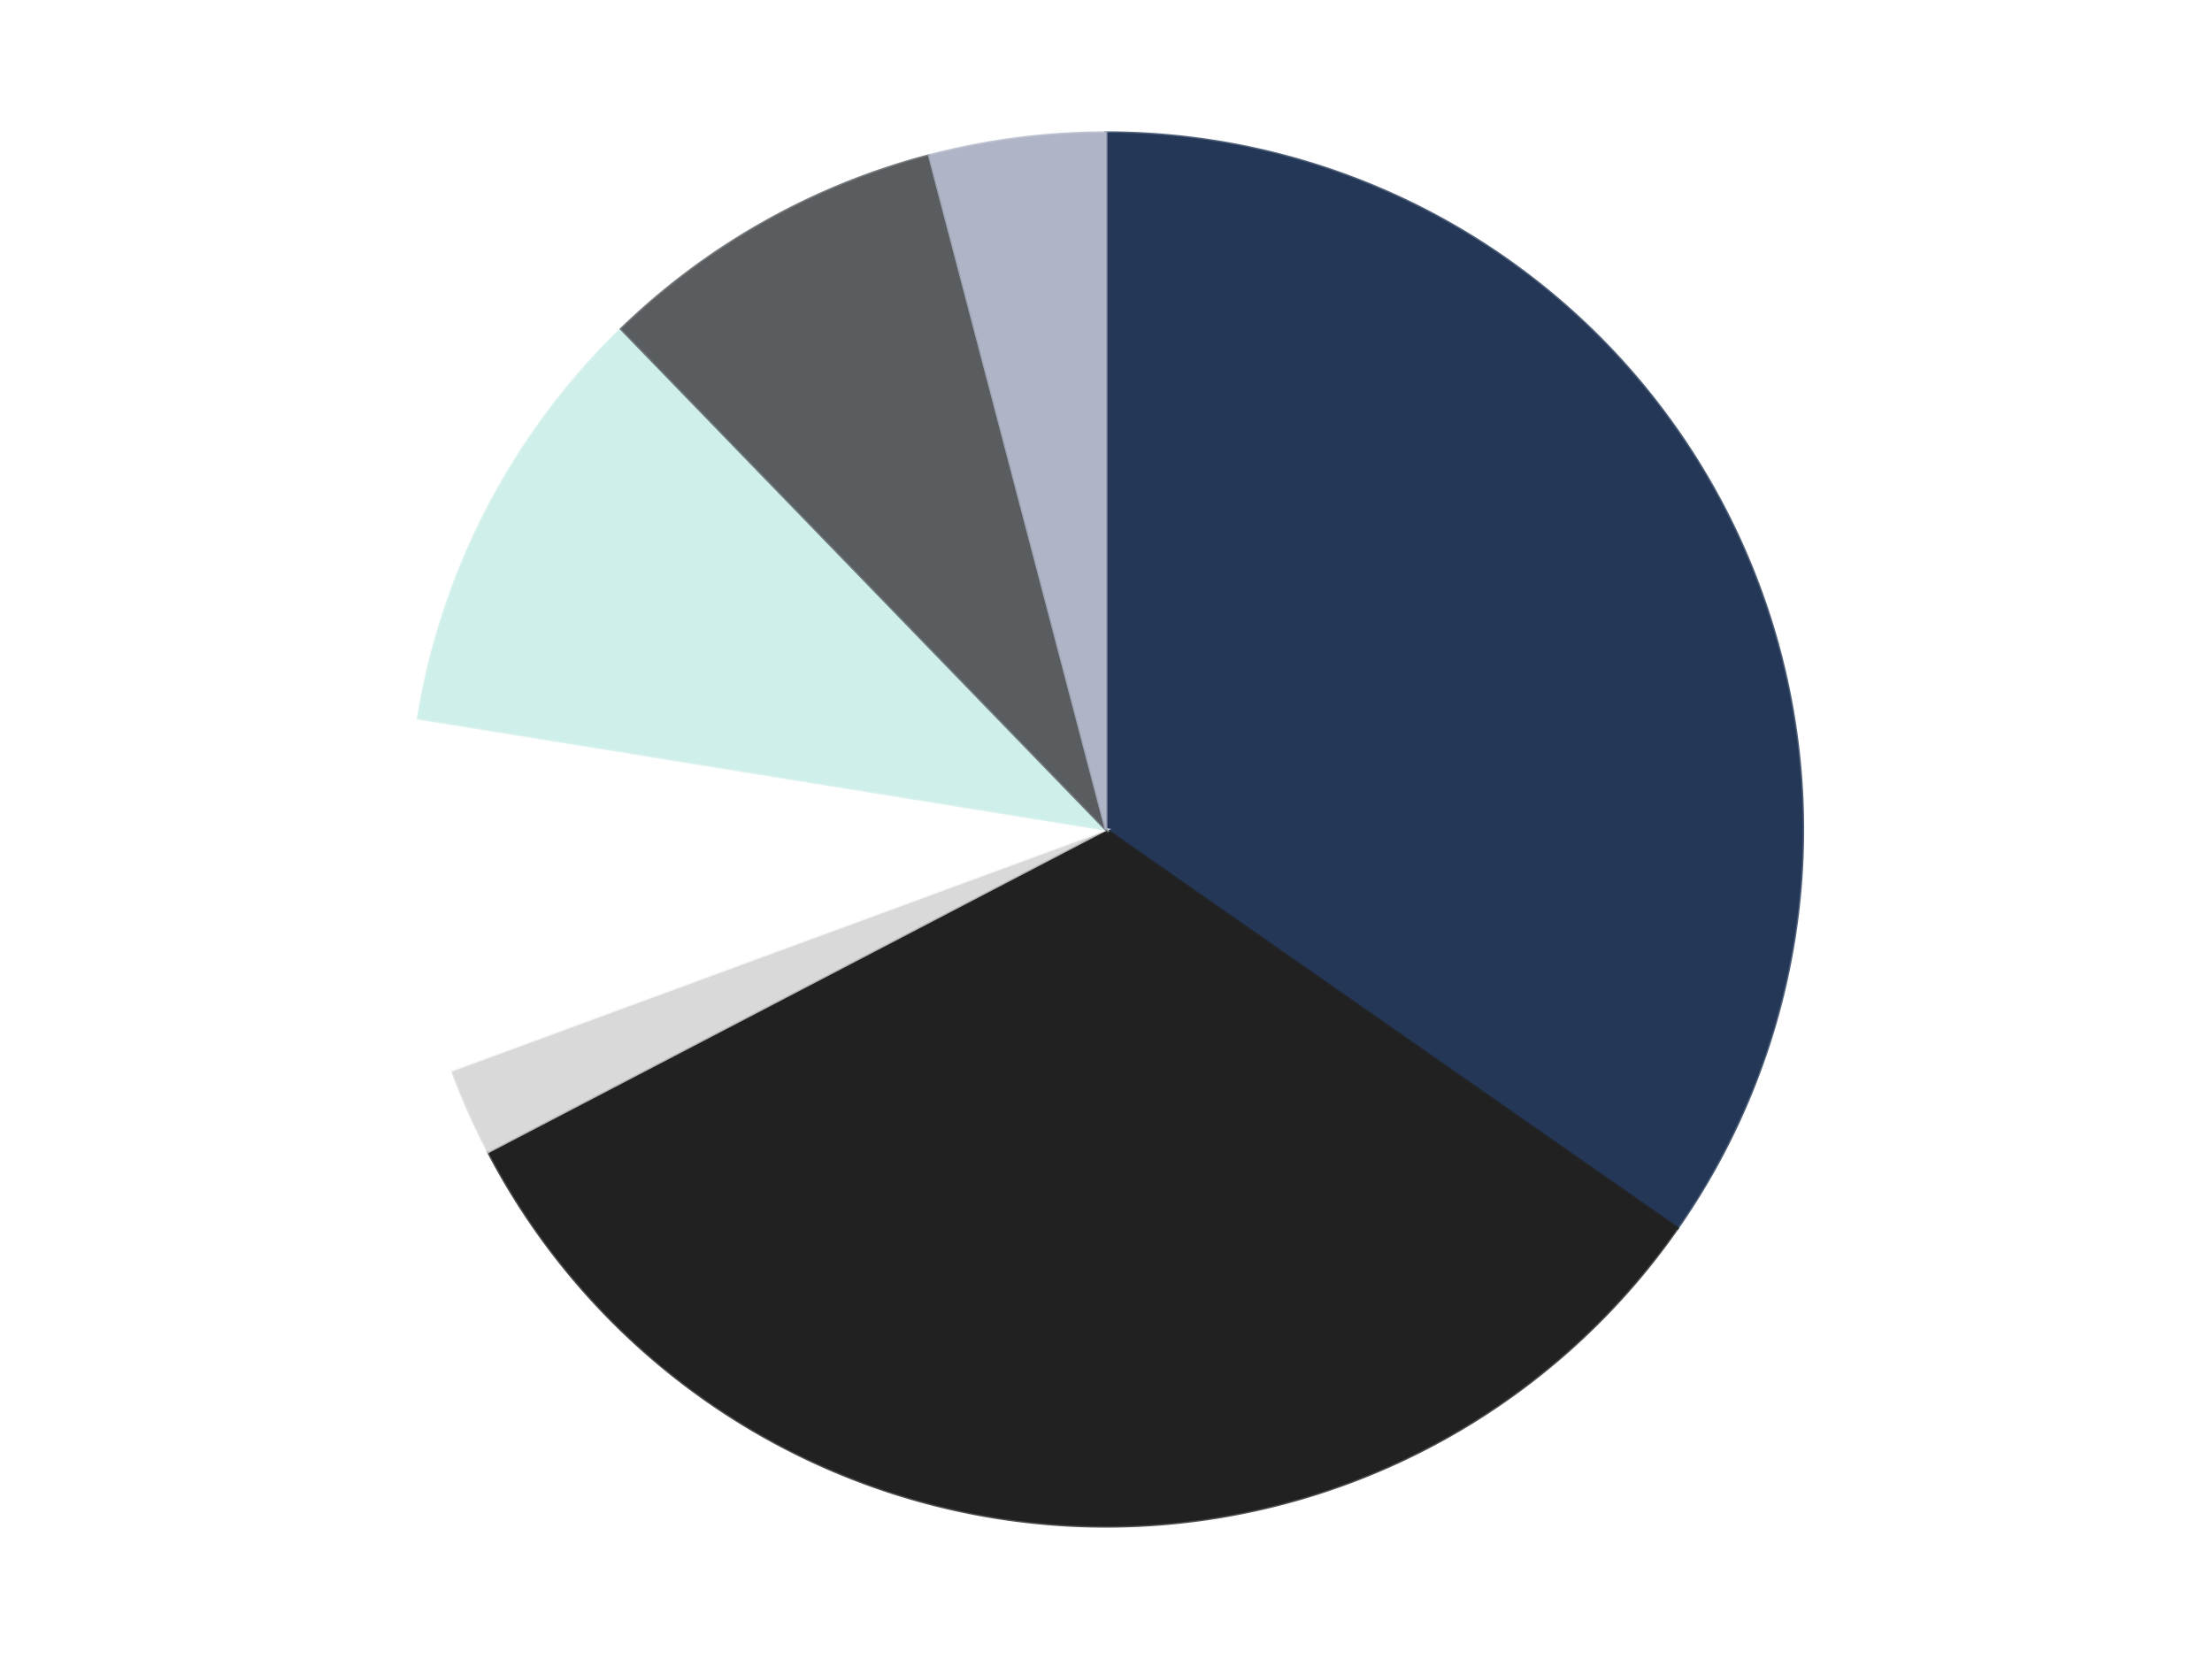
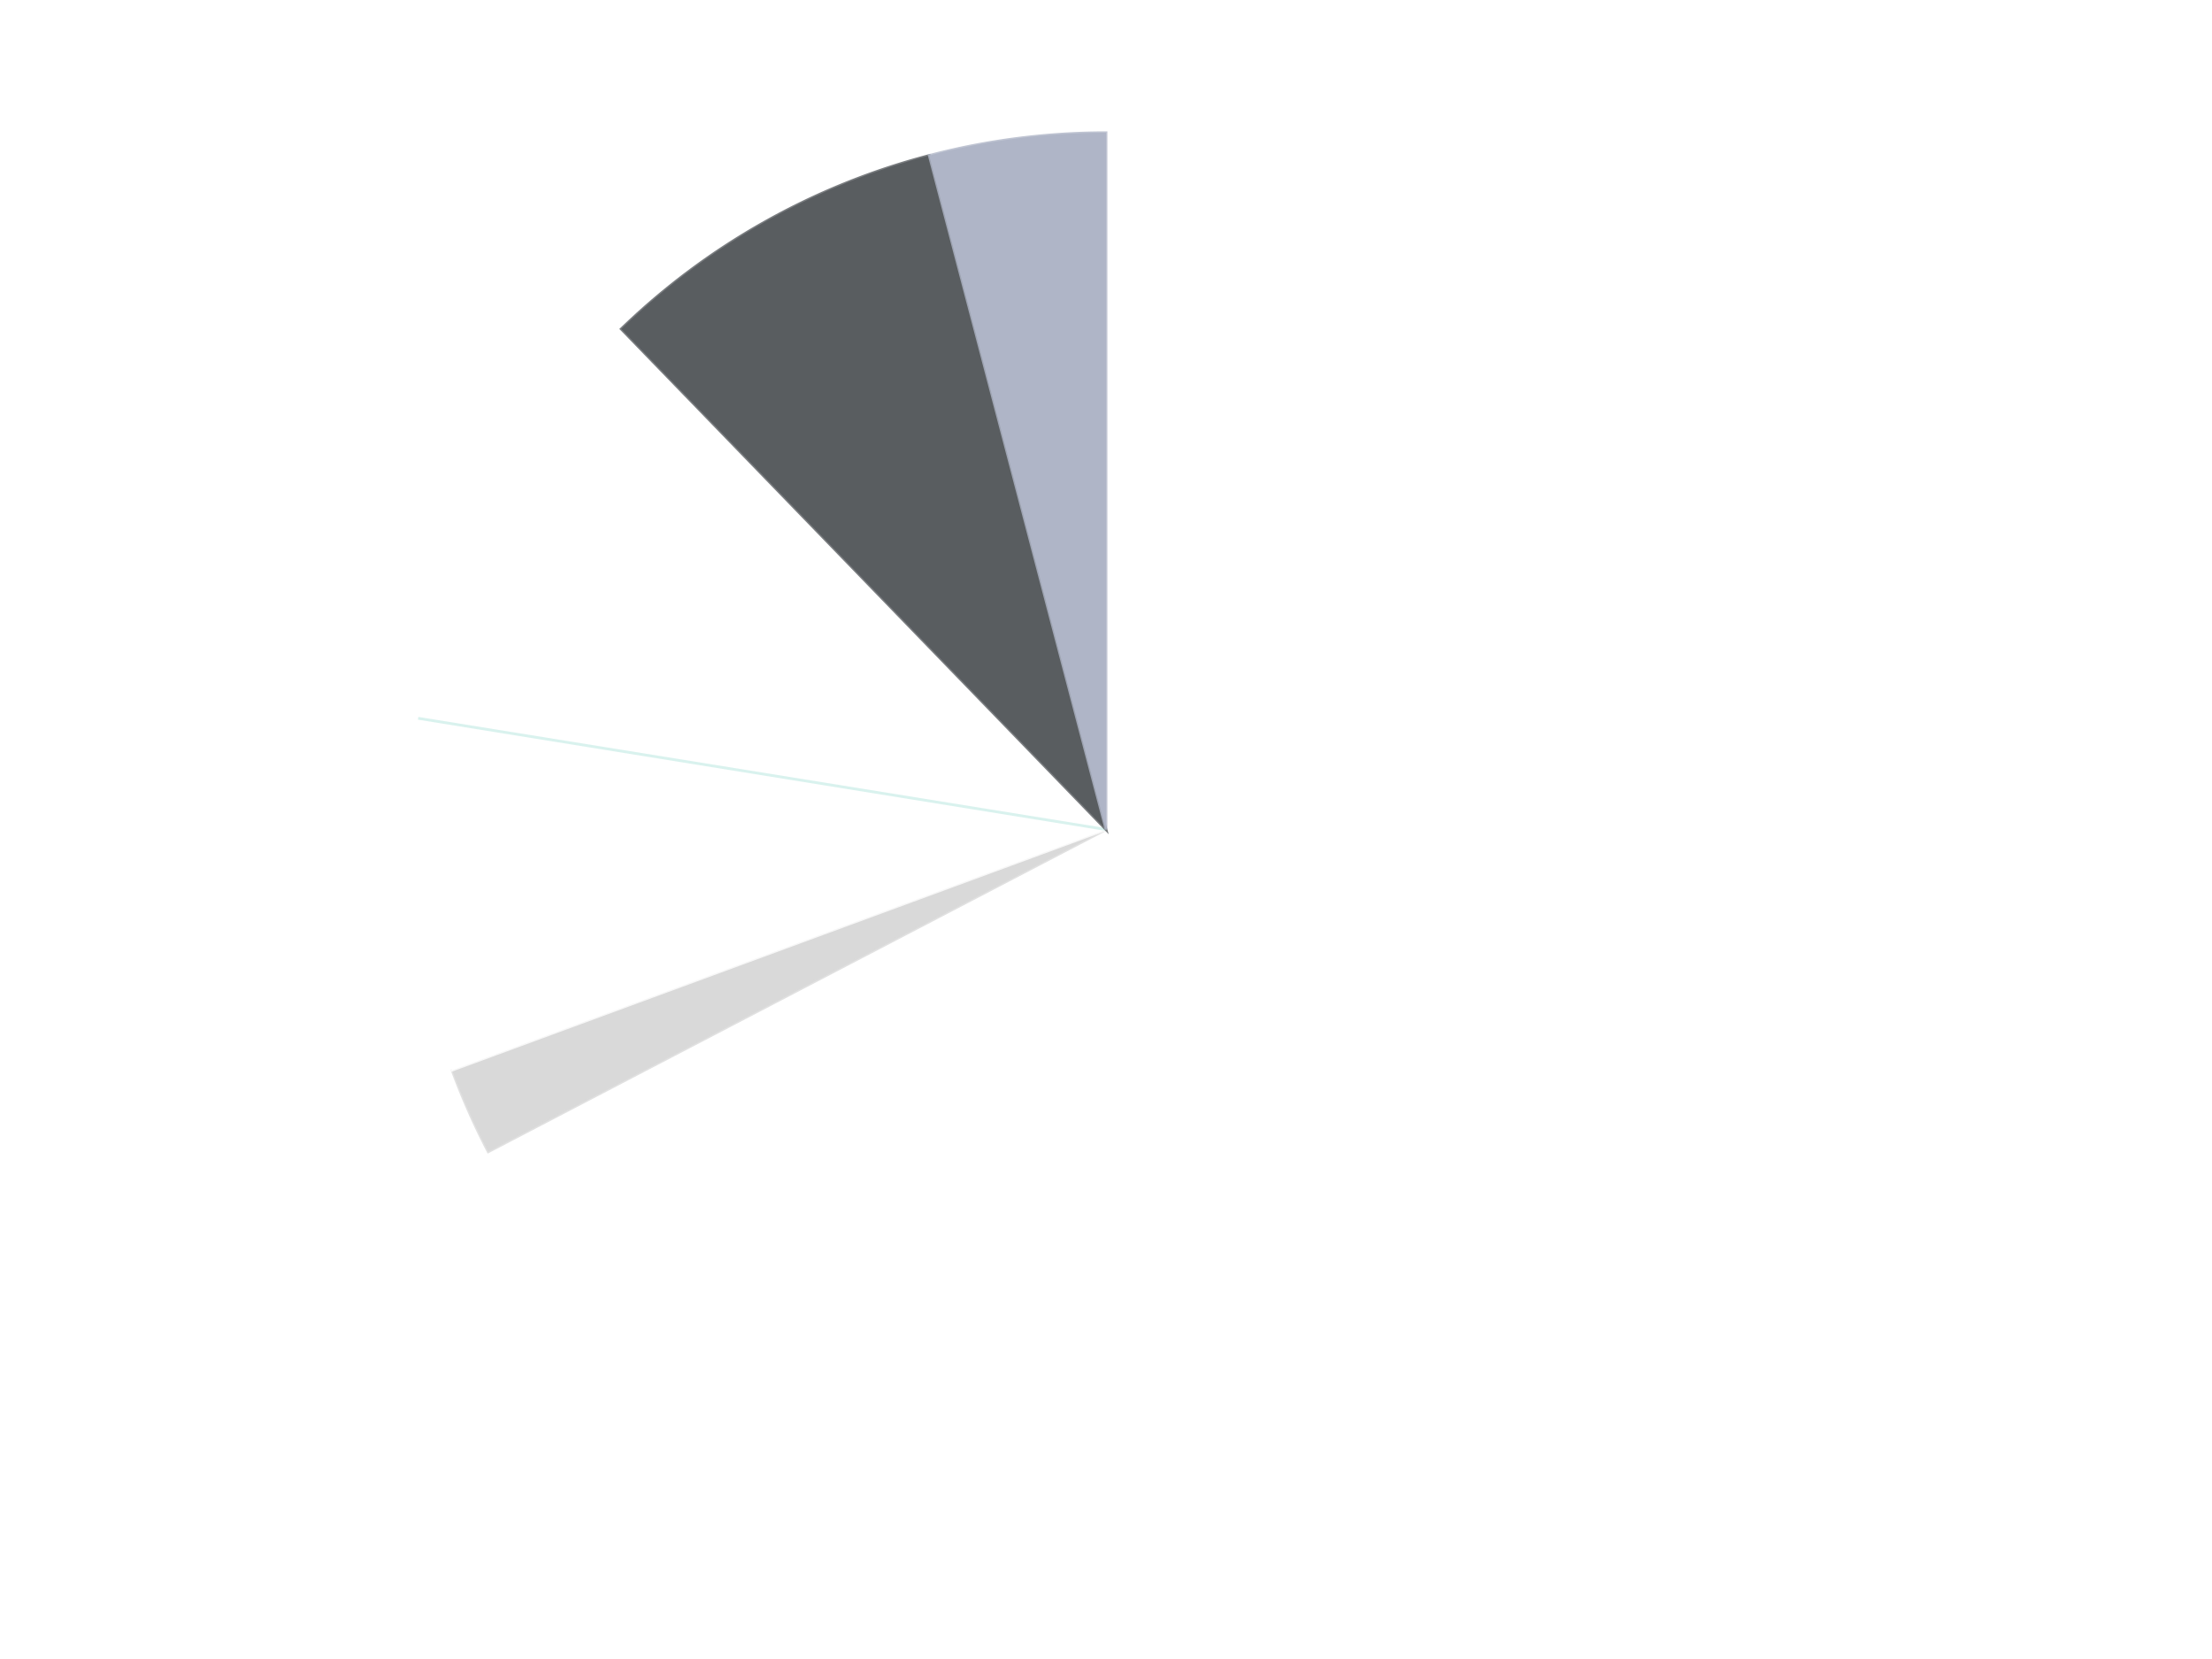
<svg xmlns="http://www.w3.org/2000/svg" xmlns:xlink="http://www.w3.org/1999/xlink" id="chart-fcf84614-781f-40f0-b9c0-c13e92dededf" class="pygal-chart" viewBox="0 0 800 600">
  <defs>
    <style type="text/css">#chart-fcf84614-781f-40f0-b9c0-c13e92dededf{-webkit-user-select:none;-webkit-font-smoothing:antialiased;font-family:Consolas,"Liberation Mono",Menlo,Courier,monospace}#chart-fcf84614-781f-40f0-b9c0-c13e92dededf .title{font-family:Consolas,"Liberation Mono",Menlo,Courier,monospace;font-size:16px}#chart-fcf84614-781f-40f0-b9c0-c13e92dededf .legends .legend text{font-family:Consolas,"Liberation Mono",Menlo,Courier,monospace;font-size:14px}#chart-fcf84614-781f-40f0-b9c0-c13e92dededf .axis text{font-family:Consolas,"Liberation Mono",Menlo,Courier,monospace;font-size:10px}#chart-fcf84614-781f-40f0-b9c0-c13e92dededf .axis text.major{font-family:Consolas,"Liberation Mono",Menlo,Courier,monospace;font-size:10px}#chart-fcf84614-781f-40f0-b9c0-c13e92dededf .text-overlay text.value{font-family:Consolas,"Liberation Mono",Menlo,Courier,monospace;font-size:16px}#chart-fcf84614-781f-40f0-b9c0-c13e92dededf .text-overlay text.label{font-family:Consolas,"Liberation Mono",Menlo,Courier,monospace;font-size:10px}#chart-fcf84614-781f-40f0-b9c0-c13e92dededf .tooltip{font-family:Consolas,"Liberation Mono",Menlo,Courier,monospace;font-size:14px}#chart-fcf84614-781f-40f0-b9c0-c13e92dededf text.no_data{font-family:Consolas,"Liberation Mono",Menlo,Courier,monospace;font-size:64px}
#chart-fcf84614-781f-40f0-b9c0-c13e92dededf{background-color:transparent}#chart-fcf84614-781f-40f0-b9c0-c13e92dededf path,#chart-fcf84614-781f-40f0-b9c0-c13e92dededf line,#chart-fcf84614-781f-40f0-b9c0-c13e92dededf rect,#chart-fcf84614-781f-40f0-b9c0-c13e92dededf circle{-webkit-transition:150ms;-moz-transition:150ms;transition:150ms}#chart-fcf84614-781f-40f0-b9c0-c13e92dededf .graph &gt; .background{fill:transparent}#chart-fcf84614-781f-40f0-b9c0-c13e92dededf .plot &gt; .background{fill:transparent}#chart-fcf84614-781f-40f0-b9c0-c13e92dededf .graph{fill:rgba(0,0,0,.87)}#chart-fcf84614-781f-40f0-b9c0-c13e92dededf text.no_data{fill:rgba(0,0,0,1)}#chart-fcf84614-781f-40f0-b9c0-c13e92dededf .title{fill:rgba(0,0,0,1)}#chart-fcf84614-781f-40f0-b9c0-c13e92dededf .legends .legend text{fill:rgba(0,0,0,.87)}#chart-fcf84614-781f-40f0-b9c0-c13e92dededf .legends .legend:hover text{fill:rgba(0,0,0,1)}#chart-fcf84614-781f-40f0-b9c0-c13e92dededf .axis .line{stroke:rgba(0,0,0,1)}#chart-fcf84614-781f-40f0-b9c0-c13e92dededf .axis .guide.line{stroke:rgba(0,0,0,.54)}#chart-fcf84614-781f-40f0-b9c0-c13e92dededf .axis .major.line{stroke:rgba(0,0,0,.87)}#chart-fcf84614-781f-40f0-b9c0-c13e92dededf .axis text.major{fill:rgba(0,0,0,1)}#chart-fcf84614-781f-40f0-b9c0-c13e92dededf .axis.y .guides:hover .guide.line,#chart-fcf84614-781f-40f0-b9c0-c13e92dededf .line-graph .axis.x .guides:hover .guide.line,#chart-fcf84614-781f-40f0-b9c0-c13e92dededf .stackedline-graph .axis.x .guides:hover .guide.line,#chart-fcf84614-781f-40f0-b9c0-c13e92dededf .xy-graph .axis.x .guides:hover .guide.line{stroke:rgba(0,0,0,1)}#chart-fcf84614-781f-40f0-b9c0-c13e92dededf .axis .guides:hover text{fill:rgba(0,0,0,1)}#chart-fcf84614-781f-40f0-b9c0-c13e92dededf .reactive{fill-opacity:1.0;stroke-opacity:.8;stroke-width:1}#chart-fcf84614-781f-40f0-b9c0-c13e92dededf .ci{stroke:rgba(0,0,0,.87)}#chart-fcf84614-781f-40f0-b9c0-c13e92dededf .reactive.active,#chart-fcf84614-781f-40f0-b9c0-c13e92dededf .active .reactive{fill-opacity:0.6;stroke-opacity:.9;stroke-width:4}#chart-fcf84614-781f-40f0-b9c0-c13e92dededf .ci .reactive.active{stroke-width:1.5}#chart-fcf84614-781f-40f0-b9c0-c13e92dededf .series text{fill:rgba(0,0,0,1)}#chart-fcf84614-781f-40f0-b9c0-c13e92dededf .tooltip rect{fill:transparent;stroke:rgba(0,0,0,1);-webkit-transition:opacity 150ms;-moz-transition:opacity 150ms;transition:opacity 150ms}#chart-fcf84614-781f-40f0-b9c0-c13e92dededf .tooltip .label{fill:rgba(0,0,0,.87)}#chart-fcf84614-781f-40f0-b9c0-c13e92dededf .tooltip .label{fill:rgba(0,0,0,.87)}#chart-fcf84614-781f-40f0-b9c0-c13e92dededf .tooltip .legend{font-size:.8em;fill:rgba(0,0,0,.54)}#chart-fcf84614-781f-40f0-b9c0-c13e92dededf .tooltip .x_label{font-size:.6em;fill:rgba(0,0,0,1)}#chart-fcf84614-781f-40f0-b9c0-c13e92dededf .tooltip .xlink{font-size:.5em;text-decoration:underline}#chart-fcf84614-781f-40f0-b9c0-c13e92dededf .tooltip .value{font-size:1.5em}#chart-fcf84614-781f-40f0-b9c0-c13e92dededf .bound{font-size:.5em}#chart-fcf84614-781f-40f0-b9c0-c13e92dededf .max-value{font-size:.75em;fill:rgba(0,0,0,.54)}#chart-fcf84614-781f-40f0-b9c0-c13e92dededf .map-element{fill:transparent;stroke:rgba(0,0,0,.54) !important}#chart-fcf84614-781f-40f0-b9c0-c13e92dededf .map-element .reactive{fill-opacity:inherit;stroke-opacity:inherit}#chart-fcf84614-781f-40f0-b9c0-c13e92dededf .color-0,#chart-fcf84614-781f-40f0-b9c0-c13e92dededf .color-0 a:visited{stroke:#F44336;fill:#F44336}#chart-fcf84614-781f-40f0-b9c0-c13e92dededf .color-1,#chart-fcf84614-781f-40f0-b9c0-c13e92dededf .color-1 a:visited{stroke:#3F51B5;fill:#3F51B5}#chart-fcf84614-781f-40f0-b9c0-c13e92dededf .color-2,#chart-fcf84614-781f-40f0-b9c0-c13e92dededf .color-2 a:visited{stroke:#009688;fill:#009688}#chart-fcf84614-781f-40f0-b9c0-c13e92dededf .color-3,#chart-fcf84614-781f-40f0-b9c0-c13e92dededf .color-3 a:visited{stroke:#FFC107;fill:#FFC107}#chart-fcf84614-781f-40f0-b9c0-c13e92dededf .color-4,#chart-fcf84614-781f-40f0-b9c0-c13e92dededf .color-4 a:visited{stroke:#FF5722;fill:#FF5722}#chart-fcf84614-781f-40f0-b9c0-c13e92dededf .color-5,#chart-fcf84614-781f-40f0-b9c0-c13e92dededf .color-5 a:visited{stroke:#9C27B0;fill:#9C27B0}#chart-fcf84614-781f-40f0-b9c0-c13e92dededf .color-6,#chart-fcf84614-781f-40f0-b9c0-c13e92dededf .color-6 a:visited{stroke:#03A9F4;fill:#03A9F4}#chart-fcf84614-781f-40f0-b9c0-c13e92dededf .text-overlay .color-0 text{fill:black}#chart-fcf84614-781f-40f0-b9c0-c13e92dededf .text-overlay .color-1 text{fill:black}#chart-fcf84614-781f-40f0-b9c0-c13e92dededf .text-overlay .color-2 text{fill:black}#chart-fcf84614-781f-40f0-b9c0-c13e92dededf .text-overlay .color-3 text{fill:black}#chart-fcf84614-781f-40f0-b9c0-c13e92dededf .text-overlay .color-4 text{fill:black}#chart-fcf84614-781f-40f0-b9c0-c13e92dededf .text-overlay .color-5 text{fill:black}#chart-fcf84614-781f-40f0-b9c0-c13e92dededf .text-overlay .color-6 text{fill:black}
#chart-fcf84614-781f-40f0-b9c0-c13e92dededf text.no_data{text-anchor:middle}#chart-fcf84614-781f-40f0-b9c0-c13e92dededf .guide.line{fill:none}#chart-fcf84614-781f-40f0-b9c0-c13e92dededf .centered{text-anchor:middle}#chart-fcf84614-781f-40f0-b9c0-c13e92dededf .title{text-anchor:middle}#chart-fcf84614-781f-40f0-b9c0-c13e92dededf .legends .legend text{fill-opacity:1}#chart-fcf84614-781f-40f0-b9c0-c13e92dededf .axis.x text{text-anchor:middle}#chart-fcf84614-781f-40f0-b9c0-c13e92dededf .axis.x:not(.web) text[transform]{text-anchor:start}#chart-fcf84614-781f-40f0-b9c0-c13e92dededf .axis.x:not(.web) text[transform].backwards{text-anchor:end}#chart-fcf84614-781f-40f0-b9c0-c13e92dededf .axis.y text{text-anchor:end}#chart-fcf84614-781f-40f0-b9c0-c13e92dededf .axis.y text[transform].backwards{text-anchor:start}#chart-fcf84614-781f-40f0-b9c0-c13e92dededf .axis.y2 text{text-anchor:start}#chart-fcf84614-781f-40f0-b9c0-c13e92dededf .axis.y2 text[transform].backwards{text-anchor:end}#chart-fcf84614-781f-40f0-b9c0-c13e92dededf .axis .guide.line{stroke-dasharray:4,4;stroke:black}#chart-fcf84614-781f-40f0-b9c0-c13e92dededf .axis .major.guide.line{stroke-dasharray:6,6;stroke:black}#chart-fcf84614-781f-40f0-b9c0-c13e92dededf .horizontal .axis.y .guide.line,#chart-fcf84614-781f-40f0-b9c0-c13e92dededf .horizontal .axis.y2 .guide.line,#chart-fcf84614-781f-40f0-b9c0-c13e92dededf .vertical .axis.x .guide.line{opacity:0}#chart-fcf84614-781f-40f0-b9c0-c13e92dededf .horizontal .axis.always_show .guide.line,#chart-fcf84614-781f-40f0-b9c0-c13e92dededf .vertical .axis.always_show .guide.line{opacity:1 !important}#chart-fcf84614-781f-40f0-b9c0-c13e92dededf .axis.y .guides:hover .guide.line,#chart-fcf84614-781f-40f0-b9c0-c13e92dededf .axis.y2 .guides:hover .guide.line,#chart-fcf84614-781f-40f0-b9c0-c13e92dededf .axis.x .guides:hover .guide.line{opacity:1}#chart-fcf84614-781f-40f0-b9c0-c13e92dededf .axis .guides:hover text{opacity:1}#chart-fcf84614-781f-40f0-b9c0-c13e92dededf .nofill{fill:none}#chart-fcf84614-781f-40f0-b9c0-c13e92dededf .subtle-fill{fill-opacity:.2}#chart-fcf84614-781f-40f0-b9c0-c13e92dededf .dot{stroke-width:1px;fill-opacity:1;stroke-opacity:1}#chart-fcf84614-781f-40f0-b9c0-c13e92dededf .dot.active{stroke-width:5px}#chart-fcf84614-781f-40f0-b9c0-c13e92dededf .dot.negative{fill:transparent}#chart-fcf84614-781f-40f0-b9c0-c13e92dededf text,#chart-fcf84614-781f-40f0-b9c0-c13e92dededf tspan{stroke:none !important}#chart-fcf84614-781f-40f0-b9c0-c13e92dededf .series text.active{opacity:1}#chart-fcf84614-781f-40f0-b9c0-c13e92dededf .tooltip rect{fill-opacity:.95;stroke-width:.5}#chart-fcf84614-781f-40f0-b9c0-c13e92dededf .tooltip text{fill-opacity:1}#chart-fcf84614-781f-40f0-b9c0-c13e92dededf .showable{visibility:hidden}#chart-fcf84614-781f-40f0-b9c0-c13e92dededf .showable.shown{visibility:visible}#chart-fcf84614-781f-40f0-b9c0-c13e92dededf .gauge-background{fill:rgba(229,229,229,1);stroke:none}#chart-fcf84614-781f-40f0-b9c0-c13e92dededf .bg-lines{stroke:transparent;stroke-width:2px}</style>
    <script type="text/javascript">window.pygal = window.pygal || {};window.pygal.config = window.pygal.config || {};window.pygal.config['fcf84614-781f-40f0-b9c0-c13e92dededf'] = {"allow_interruptions": false, "box_mode": "extremes", "classes": ["pygal-chart"], "css": ["file://style.css", "file://graph.css"], "defs": [], "disable_xml_declaration": false, "dots_size": 2.5, "dynamic_print_values": false, "explicit_size": false, "fill": false, "force_uri_protocol": "https", "formatter": null, "half_pie": false, "height": 600, "include_x_axis": false, "inner_radius": 0, "interpolate": null, "interpolation_parameters": {}, "interpolation_precision": 250, "inverse_y_axis": false, "js": ["//kozea.github.io/pygal.js/2.0.x/pygal-tooltips.min.js"], "legend_at_bottom": false, "legend_at_bottom_columns": null, "legend_box_size": 12, "logarithmic": false, "margin": 20, "margin_bottom": null, "margin_left": null, "margin_right": null, "margin_top": null, "max_scale": 16, "min_scale": 4, "missing_value_fill_truncation": "x", "no_data_text": "No data", "no_prefix": false, "order_min": null, "pretty_print": false, "print_labels": false, "print_values": false, "print_values_position": "center", "print_zeroes": true, "range": null, "rounded_bars": null, "secondary_range": null, "show_dots": true, "show_legend": false, "show_minor_x_labels": true, "show_minor_y_labels": true, "show_only_major_dots": false, "show_x_guides": false, "show_x_labels": true, "show_y_guides": true, "show_y_labels": true, "spacing": 10, "stack_from_top": false, "strict": false, "stroke": true, "stroke_style": null, "style": {"background": "transparent", "ci_colors": [], "colors": ["#F44336", "#3F51B5", "#009688", "#FFC107", "#FF5722", "#9C27B0", "#03A9F4", "#8BC34A", "#FF9800", "#E91E63", "#2196F3", "#4CAF50", "#FFEB3B", "#673AB7", "#00BCD4", "#CDDC39", "#9E9E9E", "#607D8B"], "dot_opacity": "1", "font_family": "Consolas, \"Liberation Mono\", Menlo, Courier, monospace", "foreground": "rgba(0, 0, 0, .87)", "foreground_strong": "rgba(0, 0, 0, 1)", "foreground_subtle": "rgba(0, 0, 0, .54)", "guide_stroke_color": "black", "guide_stroke_dasharray": "4,4", "label_font_family": "Consolas, \"Liberation Mono\", Menlo, Courier, monospace", "label_font_size": 10, "legend_font_family": "Consolas, \"Liberation Mono\", Menlo, Courier, monospace", "legend_font_size": 14, "major_guide_stroke_color": "black", "major_guide_stroke_dasharray": "6,6", "major_label_font_family": "Consolas, \"Liberation Mono\", Menlo, Courier, monospace", "major_label_font_size": 10, "no_data_font_family": "Consolas, \"Liberation Mono\", Menlo, Courier, monospace", "no_data_font_size": 64, "opacity": "1.0", "opacity_hover": "0.6", "plot_background": "transparent", "stroke_opacity": ".8", "stroke_opacity_hover": ".9", "stroke_width": "1", "stroke_width_hover": "4", "title_font_family": "Consolas, \"Liberation Mono\", Menlo, Courier, monospace", "title_font_size": 16, "tooltip_font_family": "Consolas, \"Liberation Mono\", Menlo, Courier, monospace", "tooltip_font_size": 14, "transition": "150ms", "value_background": "rgba(229, 229, 229, 1)", "value_colors": [], "value_font_family": "Consolas, \"Liberation Mono\", Menlo, Courier, monospace", "value_font_size": 16, "value_label_font_family": "Consolas, \"Liberation Mono\", Menlo, Courier, monospace", "value_label_font_size": 10}, "title": null, "tooltip_border_radius": 0, "tooltip_fancy_mode": true, "truncate_label": null, "truncate_legend": null, "width": 800, "x_label_rotation": 0, "x_labels": null, "x_labels_major": null, "x_labels_major_count": null, "x_labels_major_every": null, "x_title": null, "xrange": null, "y_label_rotation": 0, "y_labels": null, "y_labels_major": null, "y_labels_major_count": null, "y_labels_major_every": null, "y_title": null, "zero": 0, "legends": ["Dark Blue", "Black", "Glow In Dark White", "White", "Light Aqua", "Dark Bluish Gray", "Light Bluish Gray"]}</script>
    <script type="text/javascript" xlink:href="https://kozea.github.io/pygal.js/2.0.x/pygal-tooltips.min.js" />
  </defs>
  <title>Pygal</title>
  <g class="graph pie-graph vertical">
    <rect x="0" y="0" width="800" height="600" class="background" />
    <g transform="translate(20, 20)" class="plot">
      <rect x="0" y="0" width="760" height="560" class="background" />
      <g class="series serie-0 color-0">
        <g class="slices">
          <g class="slice" style="fill: #243757; stroke: #243757">
-             <path d="M380 28 A252 252 0 0 1 586.683 424.173 L380 280 A0 0 0 0 0 380 280 z" class="slice reactive tooltip-trigger" />
            <desc class="value">17</desc>
            <desc class="x centered">491.711512602998</desc>
            <desc class="y centered">221.72017542965474</desc>
          </g>
        </g>
      </g>
      <g class="series serie-1 color-1">
        <g class="slices">
          <g class="slice" style="fill: #212121; stroke: #212121">
-             <path d="M586.683 424.173 A252 252 0 0 1 156.577 396.56 L380 280 A0 0 0 0 0 380 280 z" class="slice reactive tooltip-trigger" />
            <desc class="value">16</desc>
            <desc class="x centered">371.9271522824302</desc>
            <desc class="y centered">405.7411194865424</desc>
          </g>
        </g>
      </g>
      <g class="series serie-2 color-2">
        <g class="slices">
          <g class="slice" style="fill: #d9d9d9; stroke: #d9d9d9">
            <path d="M156.577 396.56 A252 252 0 0 1 143.506 367.032 L380 280 A0 0 0 0 0 380 280 z" class="slice reactive tooltip-trigger" />
            <desc class="value">1</desc>
            <desc class="x centered">264.7840095000077</desc>
            <desc class="y centered">331.00270123342176</desc>
          </g>
        </g>
      </g>
      <g class="series serie-3 color-3">
        <g class="slices">
          <g class="slice" style="fill: #FFFFFF; stroke: #FFFFFF">
            <path d="M143.506 367.032 A252 252 0 0 1 131.23 239.781 L380 280 A0 0 0 0 0 380 280 z" class="slice reactive tooltip-trigger" />
            <desc class="value">4</desc>
            <desc class="x centered">254.58223176840102</desc>
            <desc class="y centered">292.098901264368</desc>
          </g>
        </g>
      </g>
      <g class="series serie-4 color-4">
        <g class="slices">
          <g class="slice" style="fill: #CFEFEA; stroke: #CFEFEA">
-             <path d="M131.23 239.781 A252 252 0 0 1 204.688 98.976 L380 280 A0 0 0 0 0 380 280 z" class="slice reactive tooltip-trigger" />
+             <path d="M131.23 239.781 L380 280 A0 0 0 0 0 380 280 z" class="slice reactive tooltip-trigger" />
            <desc class="value">5</desc>
            <desc class="x centered">268.2884873970019</desc>
            <desc class="y centered">221.7201754296549</desc>
          </g>
        </g>
      </g>
      <g class="series serie-5 color-5">
        <g class="slices">
          <g class="slice" style="fill: #595D60; stroke: #595D60">
            <path d="M204.688 98.976 A252 252 0 0 1 316.079 36.242 L380 280 A0 0 0 0 0 380 280 z" class="slice reactive tooltip-trigger" />
            <desc class="value">4</desc>
            <desc class="x centered">318.1695884475037</desc>
            <desc class="y centered">170.21384328045298</desc>
          </g>
        </g>
      </g>
      <g class="series serie-6 color-6">
        <g class="slices">
          <g class="slice" style="fill: #AFB5C7; stroke: #AFB5C7">
            <path d="M316.079 36.242 A252 252 0 0 1 380 28 L380 280 A0 0 0 0 0 380 280 z" class="slice reactive tooltip-trigger" />
            <desc class="value">2</desc>
            <desc class="x centered">363.88747762775216</desc>
            <desc class="y centered">155.034458258271</desc>
          </g>
        </g>
      </g>
    </g>
    <g class="titles" />
    <g transform="translate(20, 20)" class="plot overlay">
      <g class="series serie-0 color-0" />
      <g class="series serie-1 color-1" />
      <g class="series serie-2 color-2" />
      <g class="series serie-3 color-3" />
      <g class="series serie-4 color-4" />
      <g class="series serie-5 color-5" />
      <g class="series serie-6 color-6" />
    </g>
    <g transform="translate(20, 20)" class="plot text-overlay">
      <g class="series serie-0 color-0" />
      <g class="series serie-1 color-1" />
      <g class="series serie-2 color-2" />
      <g class="series serie-3 color-3" />
      <g class="series serie-4 color-4" />
      <g class="series serie-5 color-5" />
      <g class="series serie-6 color-6" />
    </g>
    <g transform="translate(20, 20)" class="plot tooltip-overlay">
      <g transform="translate(0 0)" style="opacity: 0" class="tooltip">
        <rect rx="0" ry="0" width="0" height="0" class="tooltip-box" />
        <g class="text" />
      </g>
    </g>
  </g>
</svg>